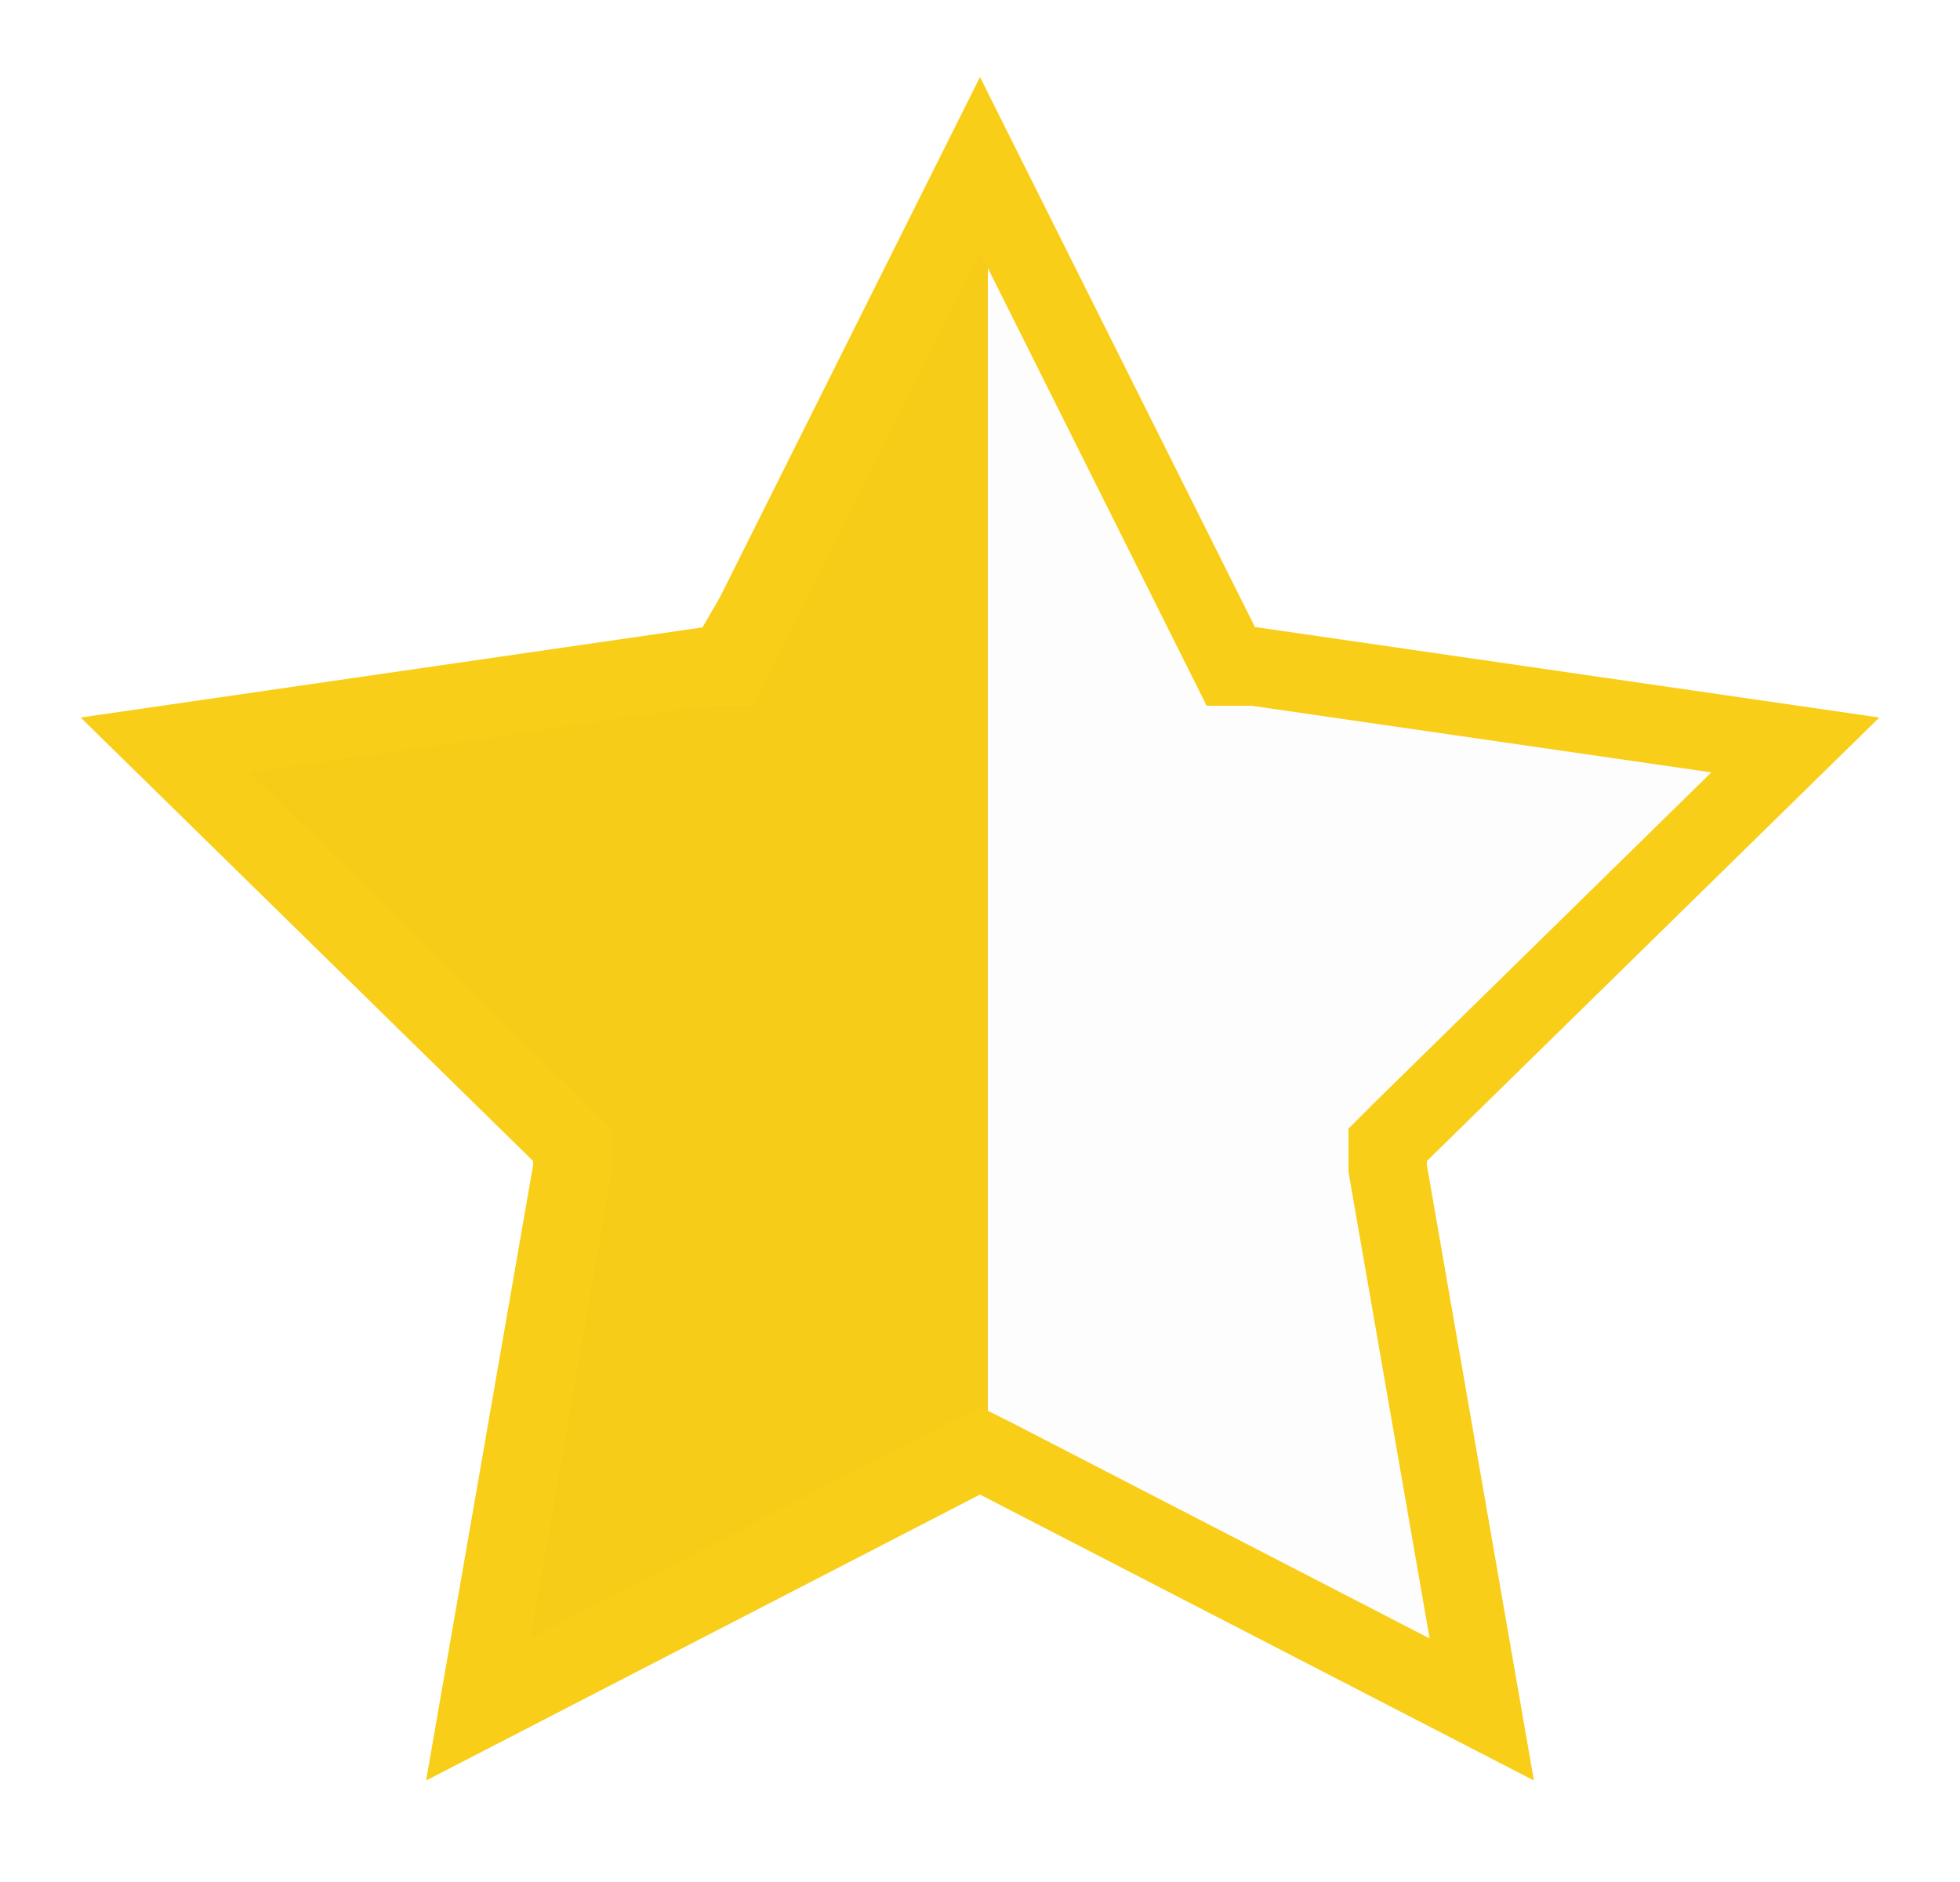
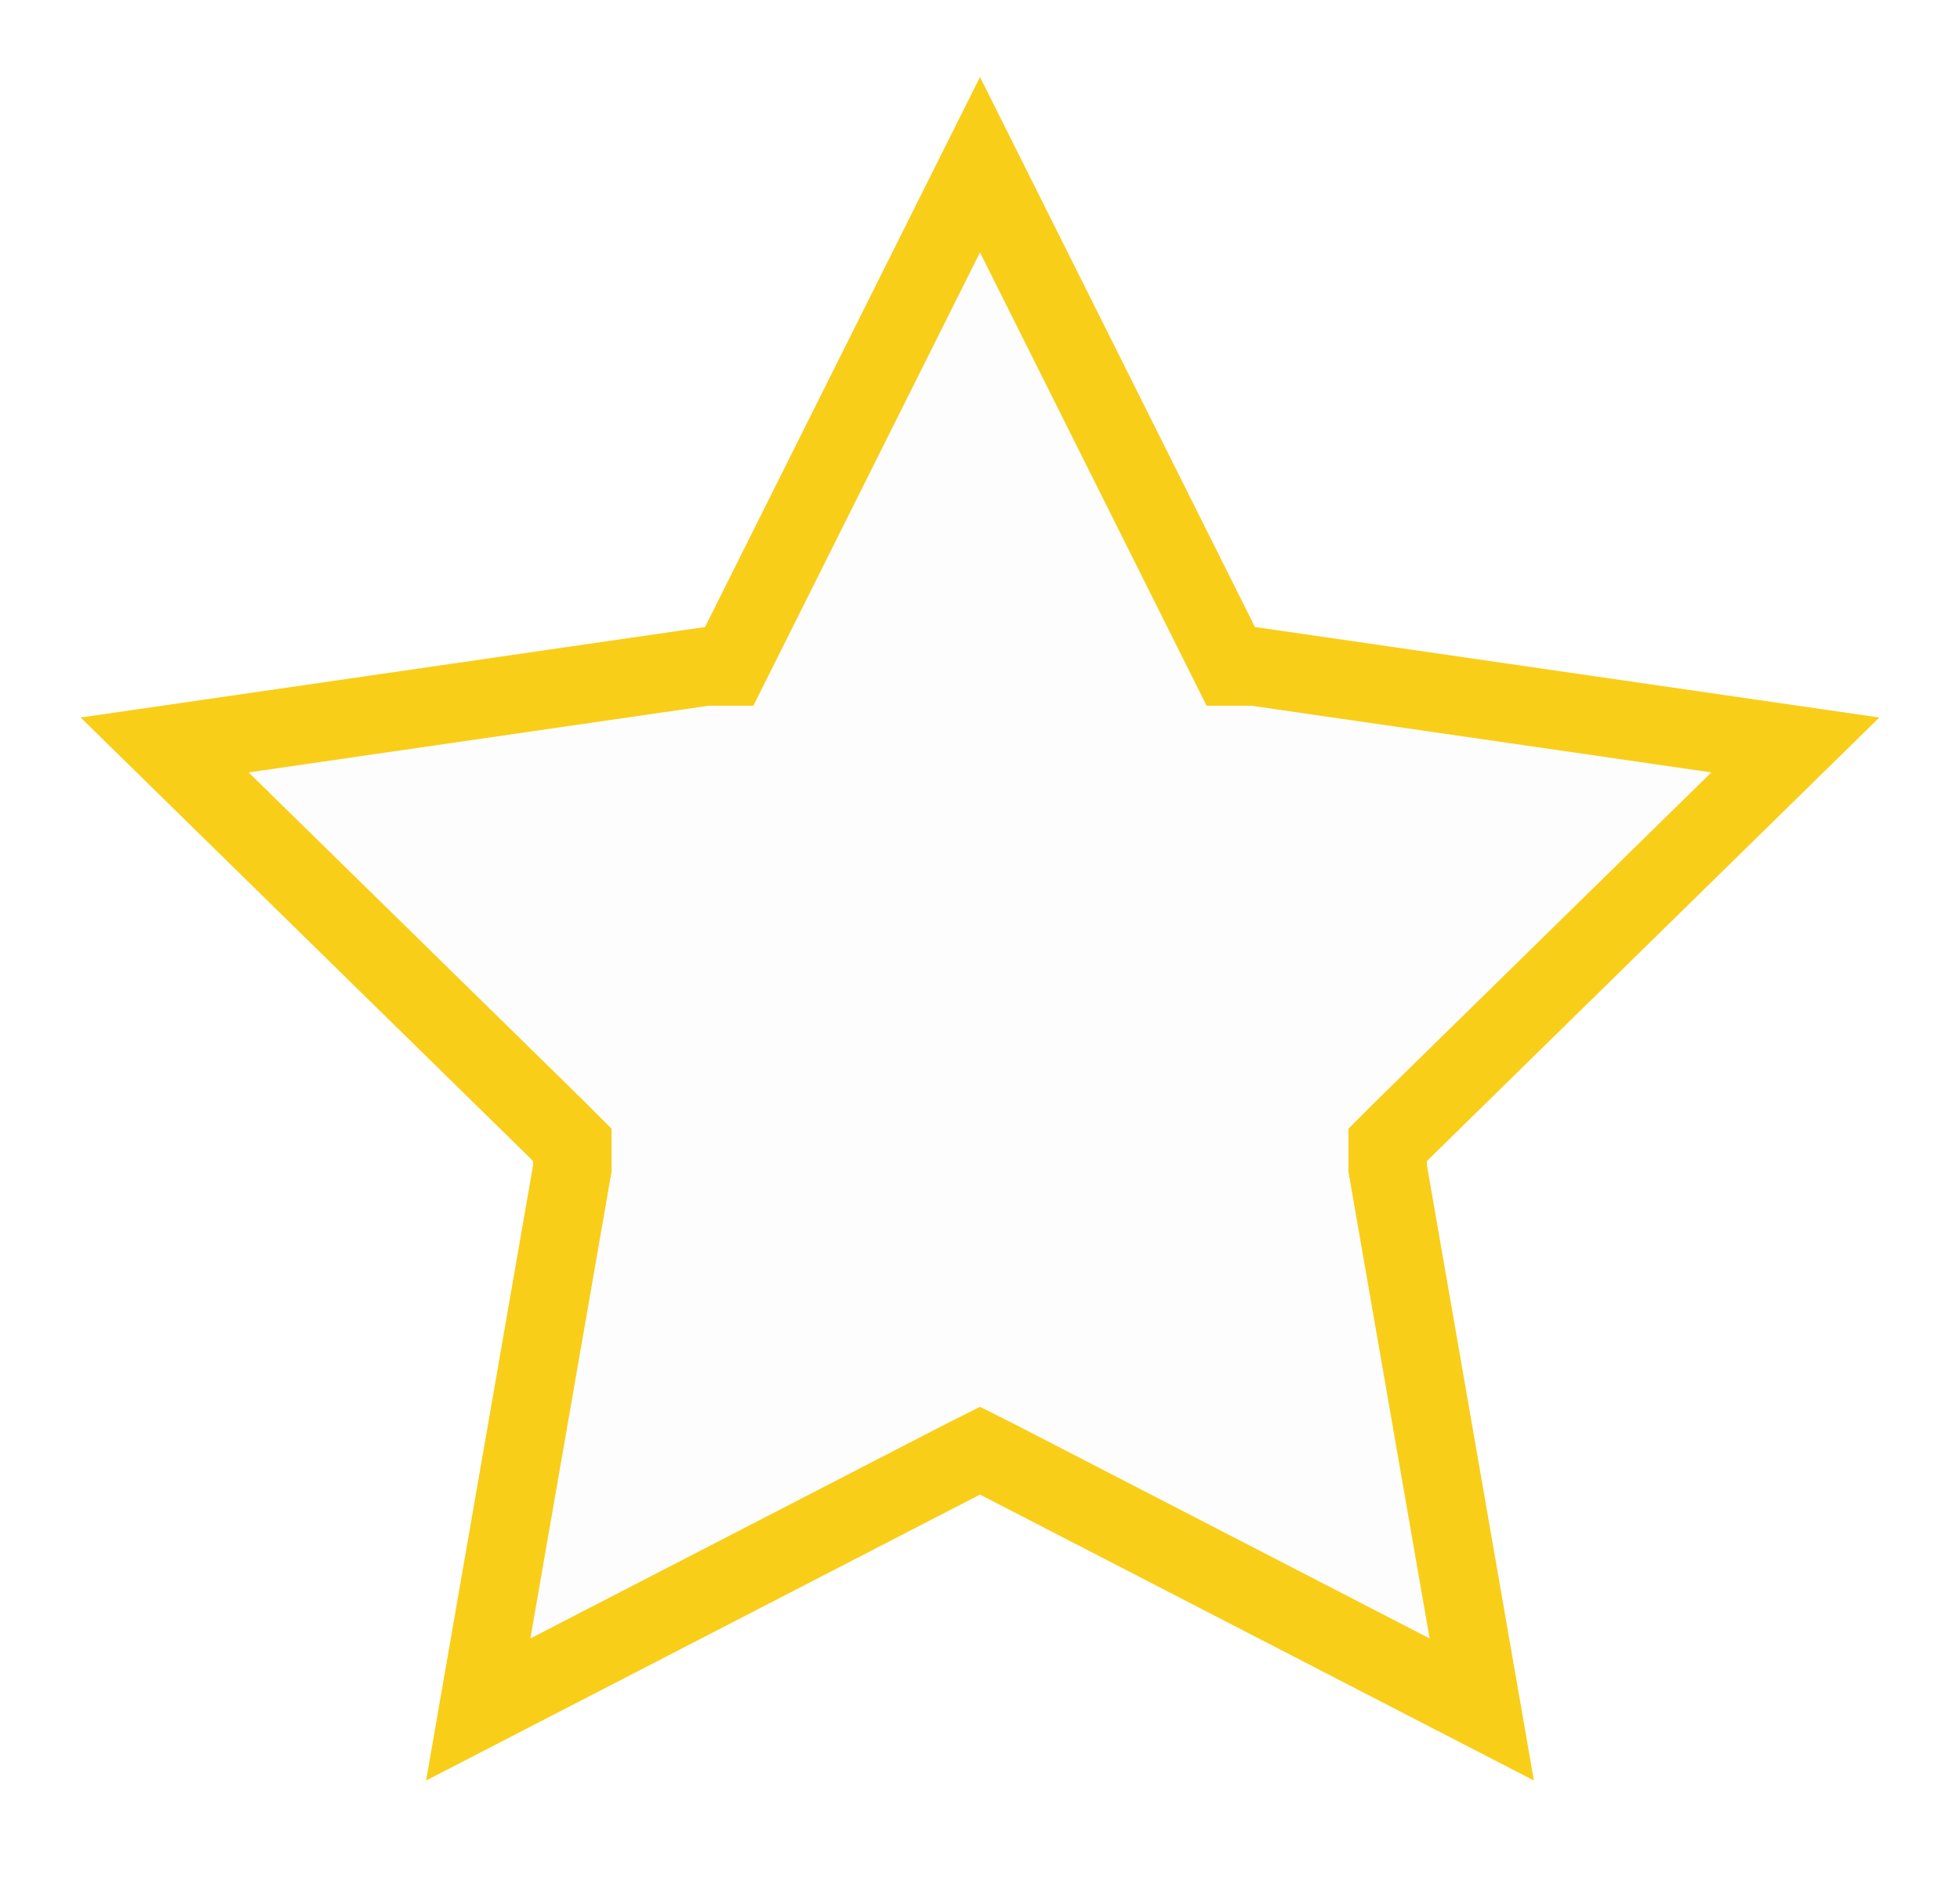
<svg xmlns="http://www.w3.org/2000/svg" xml:space="preserve" style="enable-background:new 0 0 25 24" viewBox="0 0 25 24">
-   <path d="M12.4 18.5v-16l-3.5 6-5 1-1 .5 4.5 5-1 6.5 6-3z" style="fill:#f9ce19;stroke:#f9ce19;stroke-width:.4;stroke-linecap:round" />
  <path d="m12.5 2.1 3.1 6.2.1.2h.3l6.9 1-5 4.9-.2.2v.3l1.2 6.9-6.2-3.2-.2-.1-.2.1-6.2 3.2 1.2-6.9v-.3l-.2-.2-5-4.9 6.9-1h.3l.1-.2 3.1-6.2z" style="fill:#25282b;fill-opacity:1.000000e-02;stroke:#f9ce19" />
</svg>